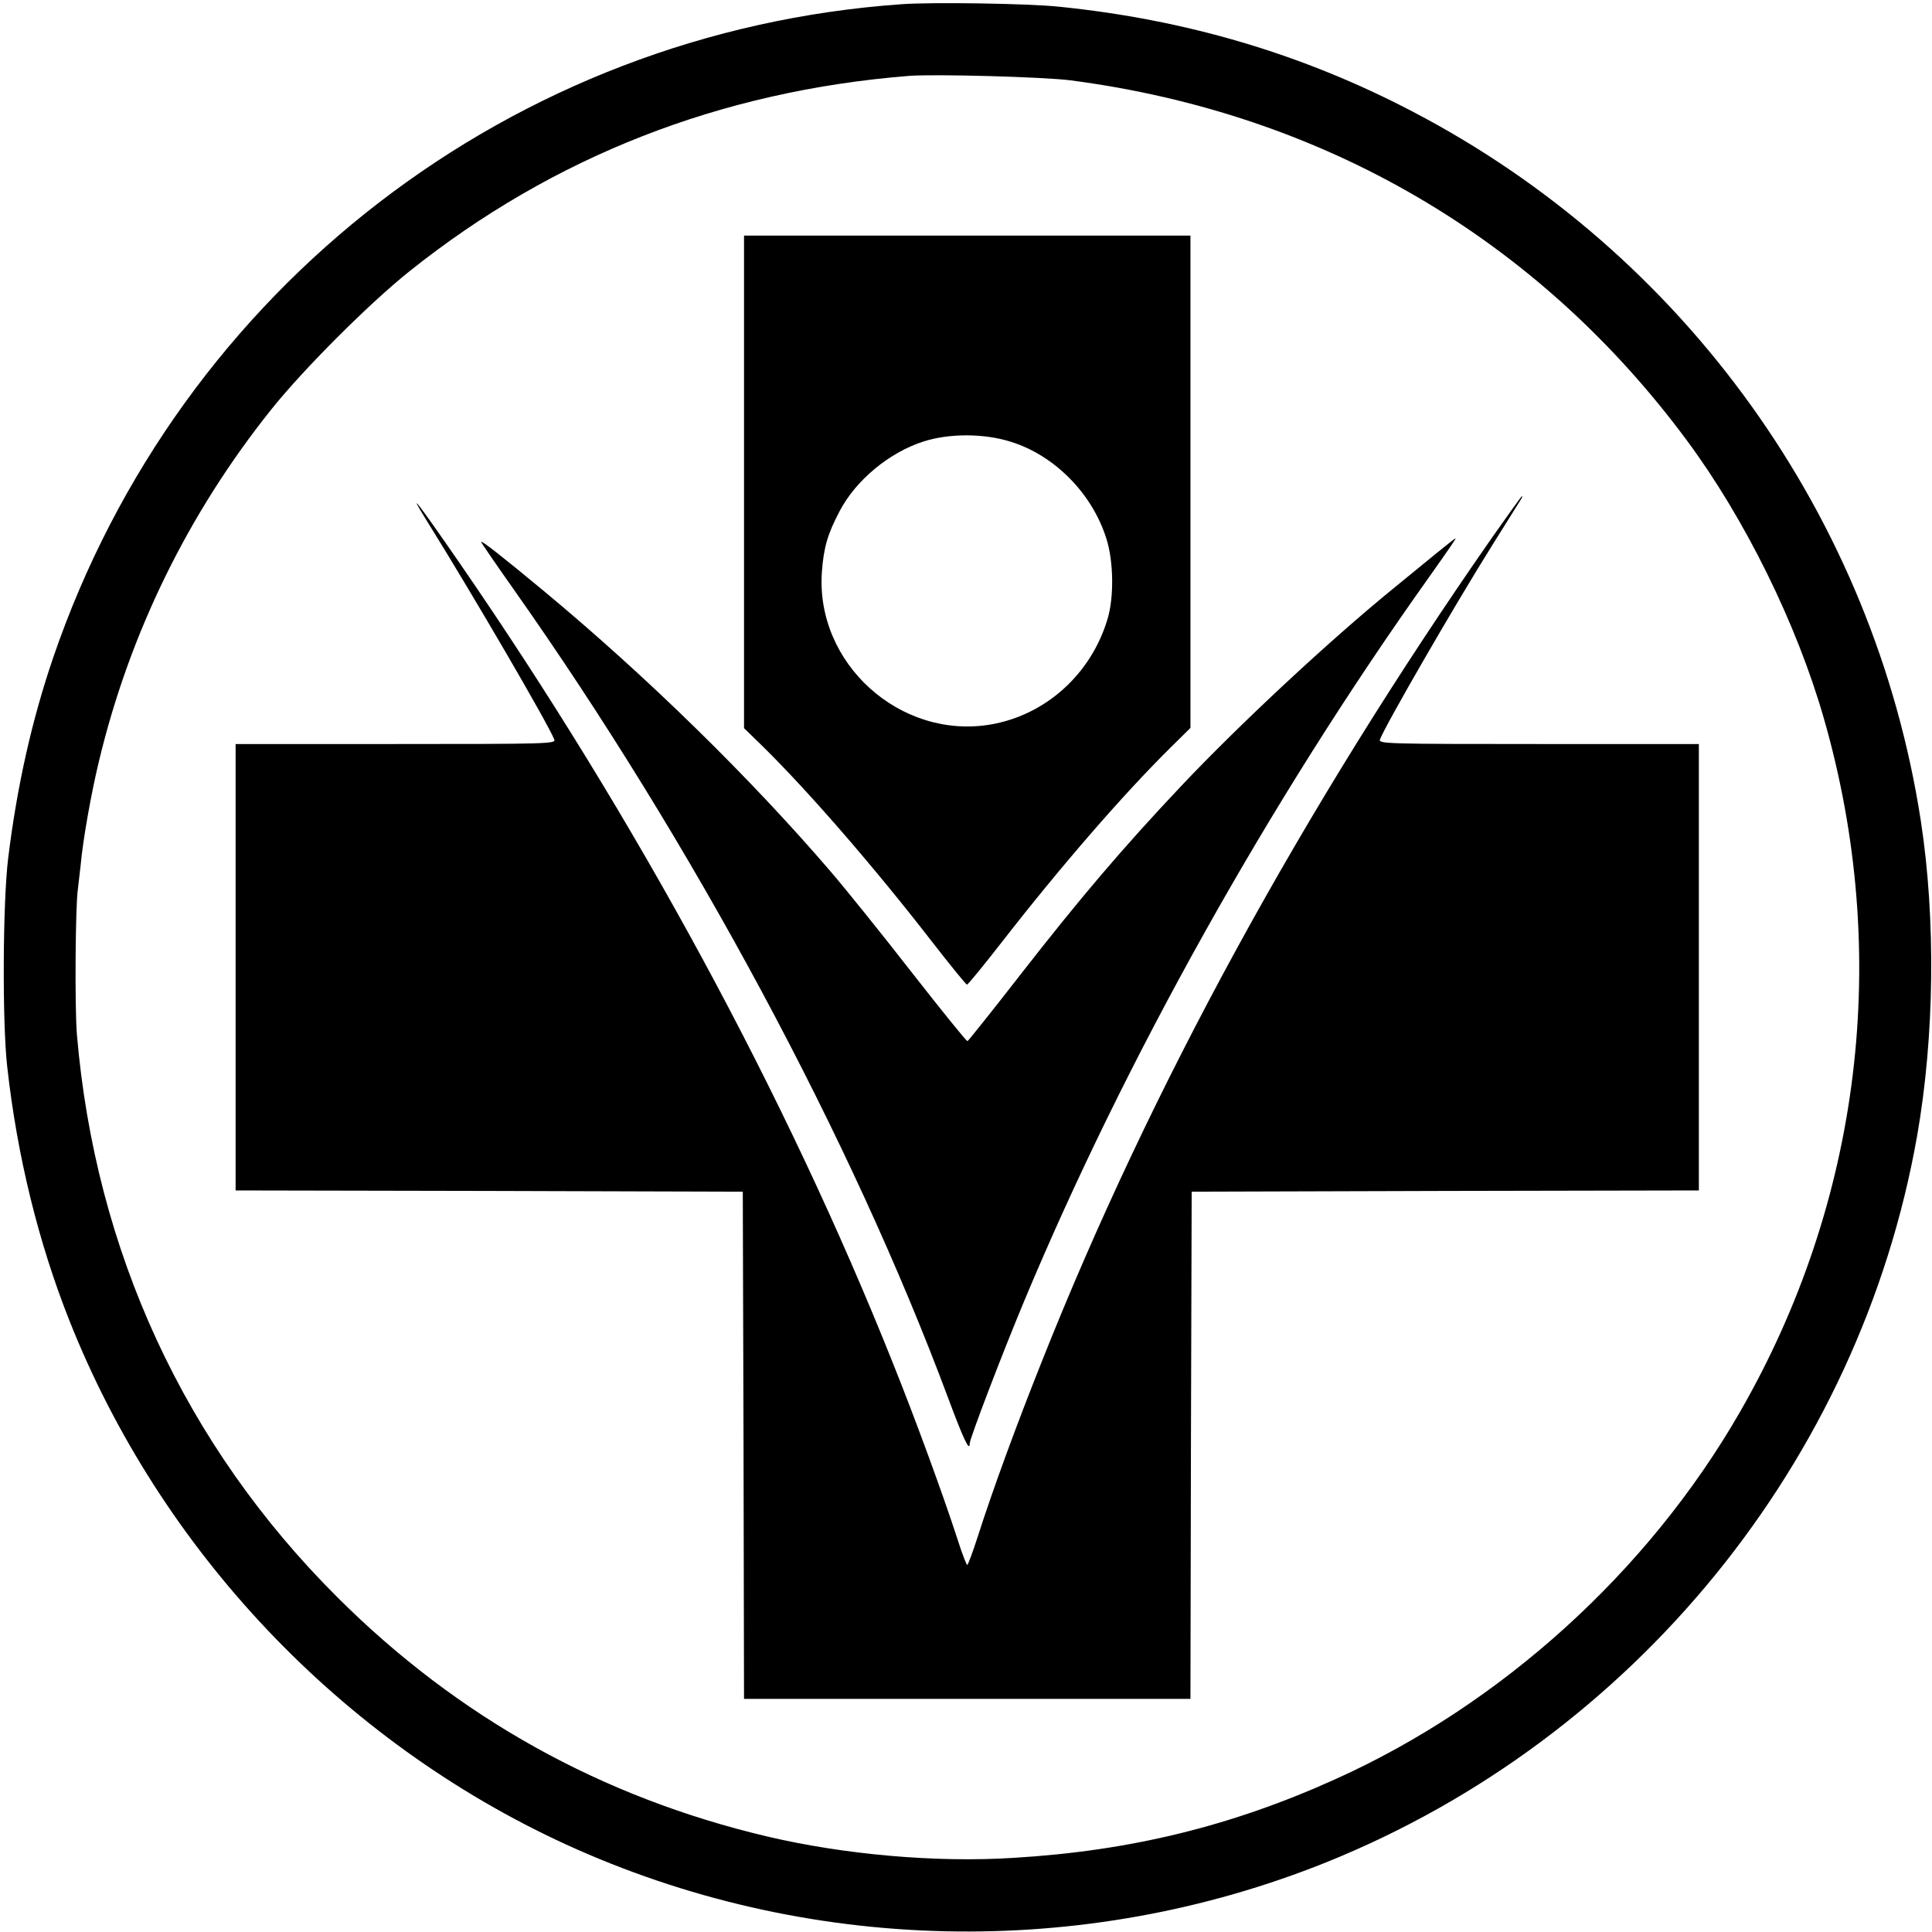
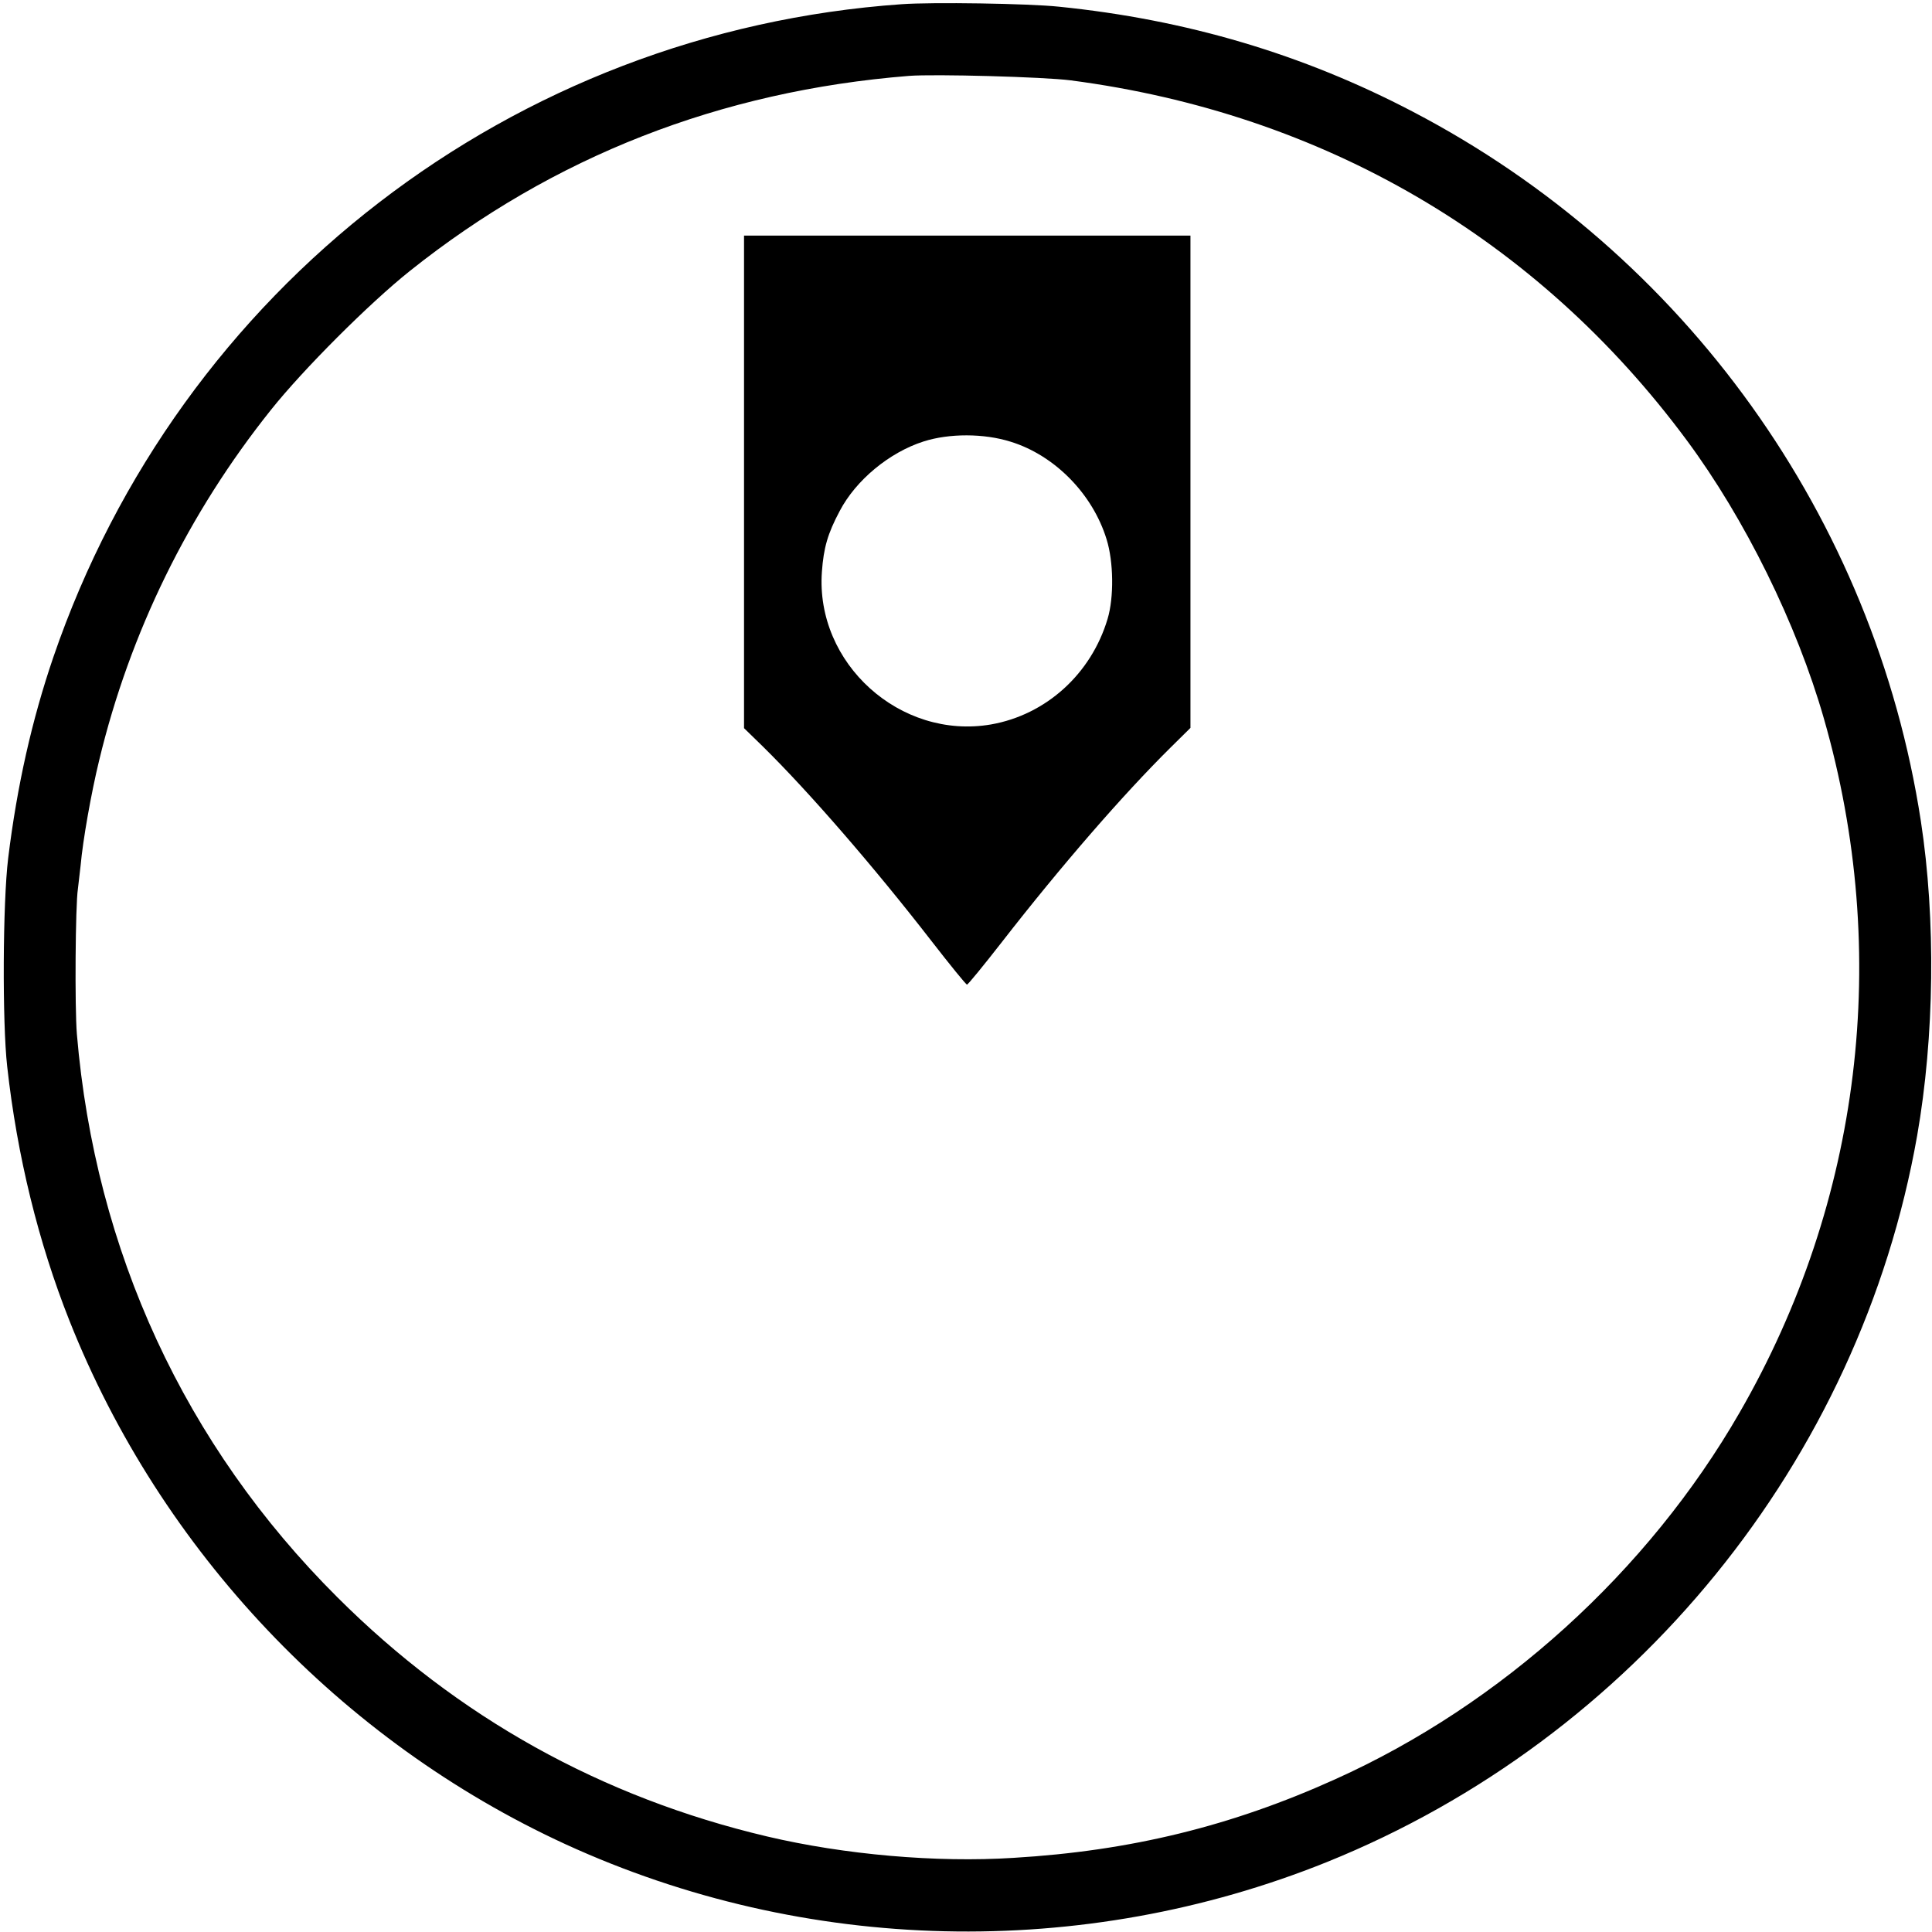
<svg xmlns="http://www.w3.org/2000/svg" version="1.0" width="779pt" height="779pt" viewBox="0 0 779 779" preserveAspectRatio="xMidYMid meet">
  <g transform="translate(0,779) scale(0.1,-0.1)" fill="#000000" stroke="none">
    <path d="M3635 7773 c-1567 -110 -2910 -1144 -3420 -2633 -86 -252 -146 -517 -182 -810 -22 -180 -24 -663 -4 -840 40 -361 126 -710 251 -1025 368 -928 1095 -1695 2000 -2111 966 -443 2084 -469 3070 -72 1239 500 2149 1618 2380 2928 70 399 76 873 15 1270 -188 1222 -951 2287 -2049 2860 -443 232 -913 371 -1426 423 -123 13 -512 19 -635 10z m682 -307 c1018 -133 1882 -638 2484 -1451 235 -317 444 -741 553 -1122 273 -949 151 -1948 -340 -2799 -369 -641 -961 -1177 -1630 -1478 -418 -189 -826 -289 -1297 -317 -312 -20 -683 13 -993 86 -670 158 -1249 481 -1734 965 -615 613 -976 1395 -1050 2270 -9 109 -6 521 4 585 2 17 7 59 11 95 9 102 43 294 75 425 124 515 359 995 693 1413 130 163 396 429 559 559 579 462 1252 726 2013 787 102 8 544 -4 652 -18z" />
    <path d="M3000 5847 l0 -993 76 -74 c185 -182 447 -484 678 -782 76 -98 141 -178 145 -178 4 0 67 77 141 172 238 306 488 594 679 783 l81 80 0 992 0 993 -900 0 -900 0 0 -993z m1075 162 c178 -55 331 -211 387 -394 28 -90 30 -233 4 -320 -66 -222 -248 -387 -470 -426 -366 -63 -709 246 -682 616 7 96 23 153 72 245 65 124 200 236 338 280 103 33 243 33 351 -1z" />
-     <path d="M6013 5618 c-759 -1089 -1375 -2216 -1812 -3317 -103 -258 -199 -520 -259 -708 -20 -62 -39 -113 -42 -113 -3 0 -21 46 -39 103 -58 179 -170 485 -262 714 -430 1077 -1031 2186 -1746 3223 -167 242 -217 307 -132 170 187 -300 491 -822 514 -882 7 -17 -28 -18 -639 -18 l-646 0 0 -900 0 -900 1023 -2 1022 -3 3 -1022 2 -1023 900 0 900 0 2 1022 3 1023 1023 3 1022 2 0 900 0 900 -646 0 c-611 0 -646 1 -640 18 23 60 299 538 455 787 58 93 110 175 114 182 4 7 6 13 4 13 -2 0 -58 -78 -124 -172z" />
-     <path d="M5789 5557 c-42 -34 -118 -97 -170 -139 -260 -212 -620 -547 -857 -798 -235 -249 -407 -451 -650 -763 -112 -144 -207 -263 -211 -265 -4 -1 -104 123 -223 275 -119 153 -267 337 -328 408 -325 379 -742 787 -1156 1131 -164 136 -254 207 -254 199 0 -3 59 -89 131 -191 720 -1020 1363 -2217 1752 -3261 63 -169 87 -219 87 -183 0 19 131 362 220 575 406 972 987 2012 1630 2915 99 140 113 161 108 159 -2 0 -37 -28 -79 -62z" />
  </g>
</svg>